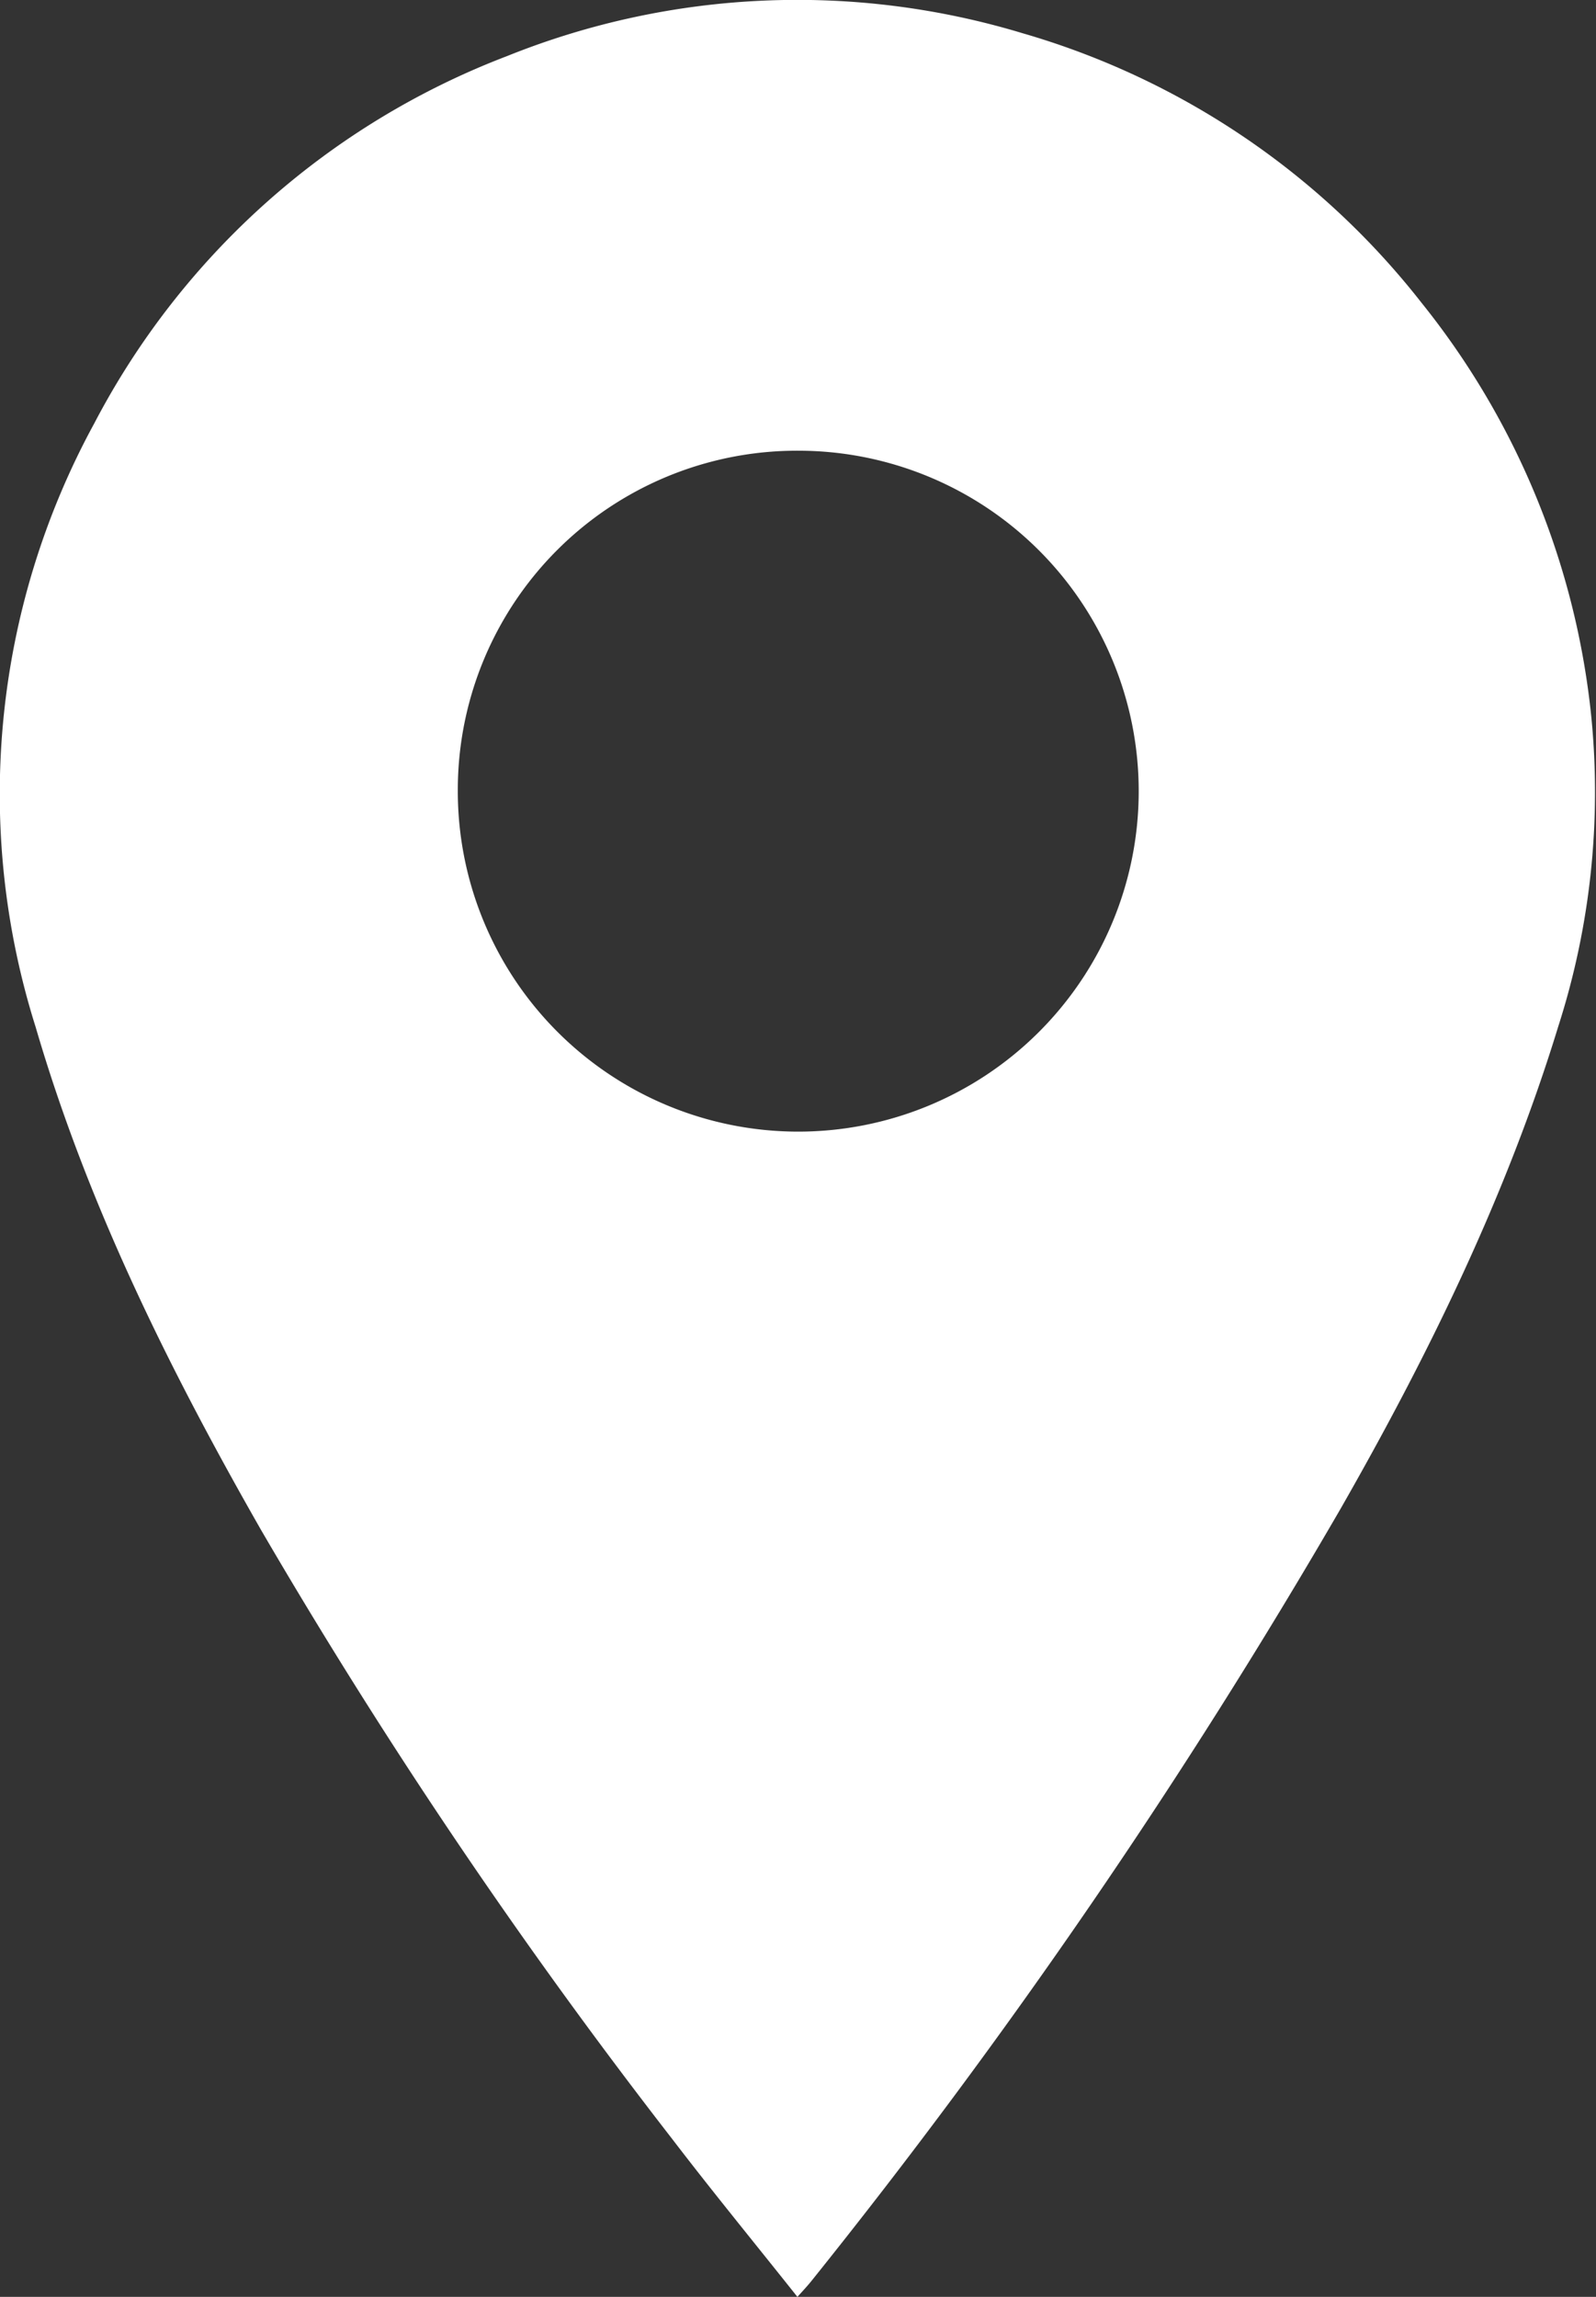
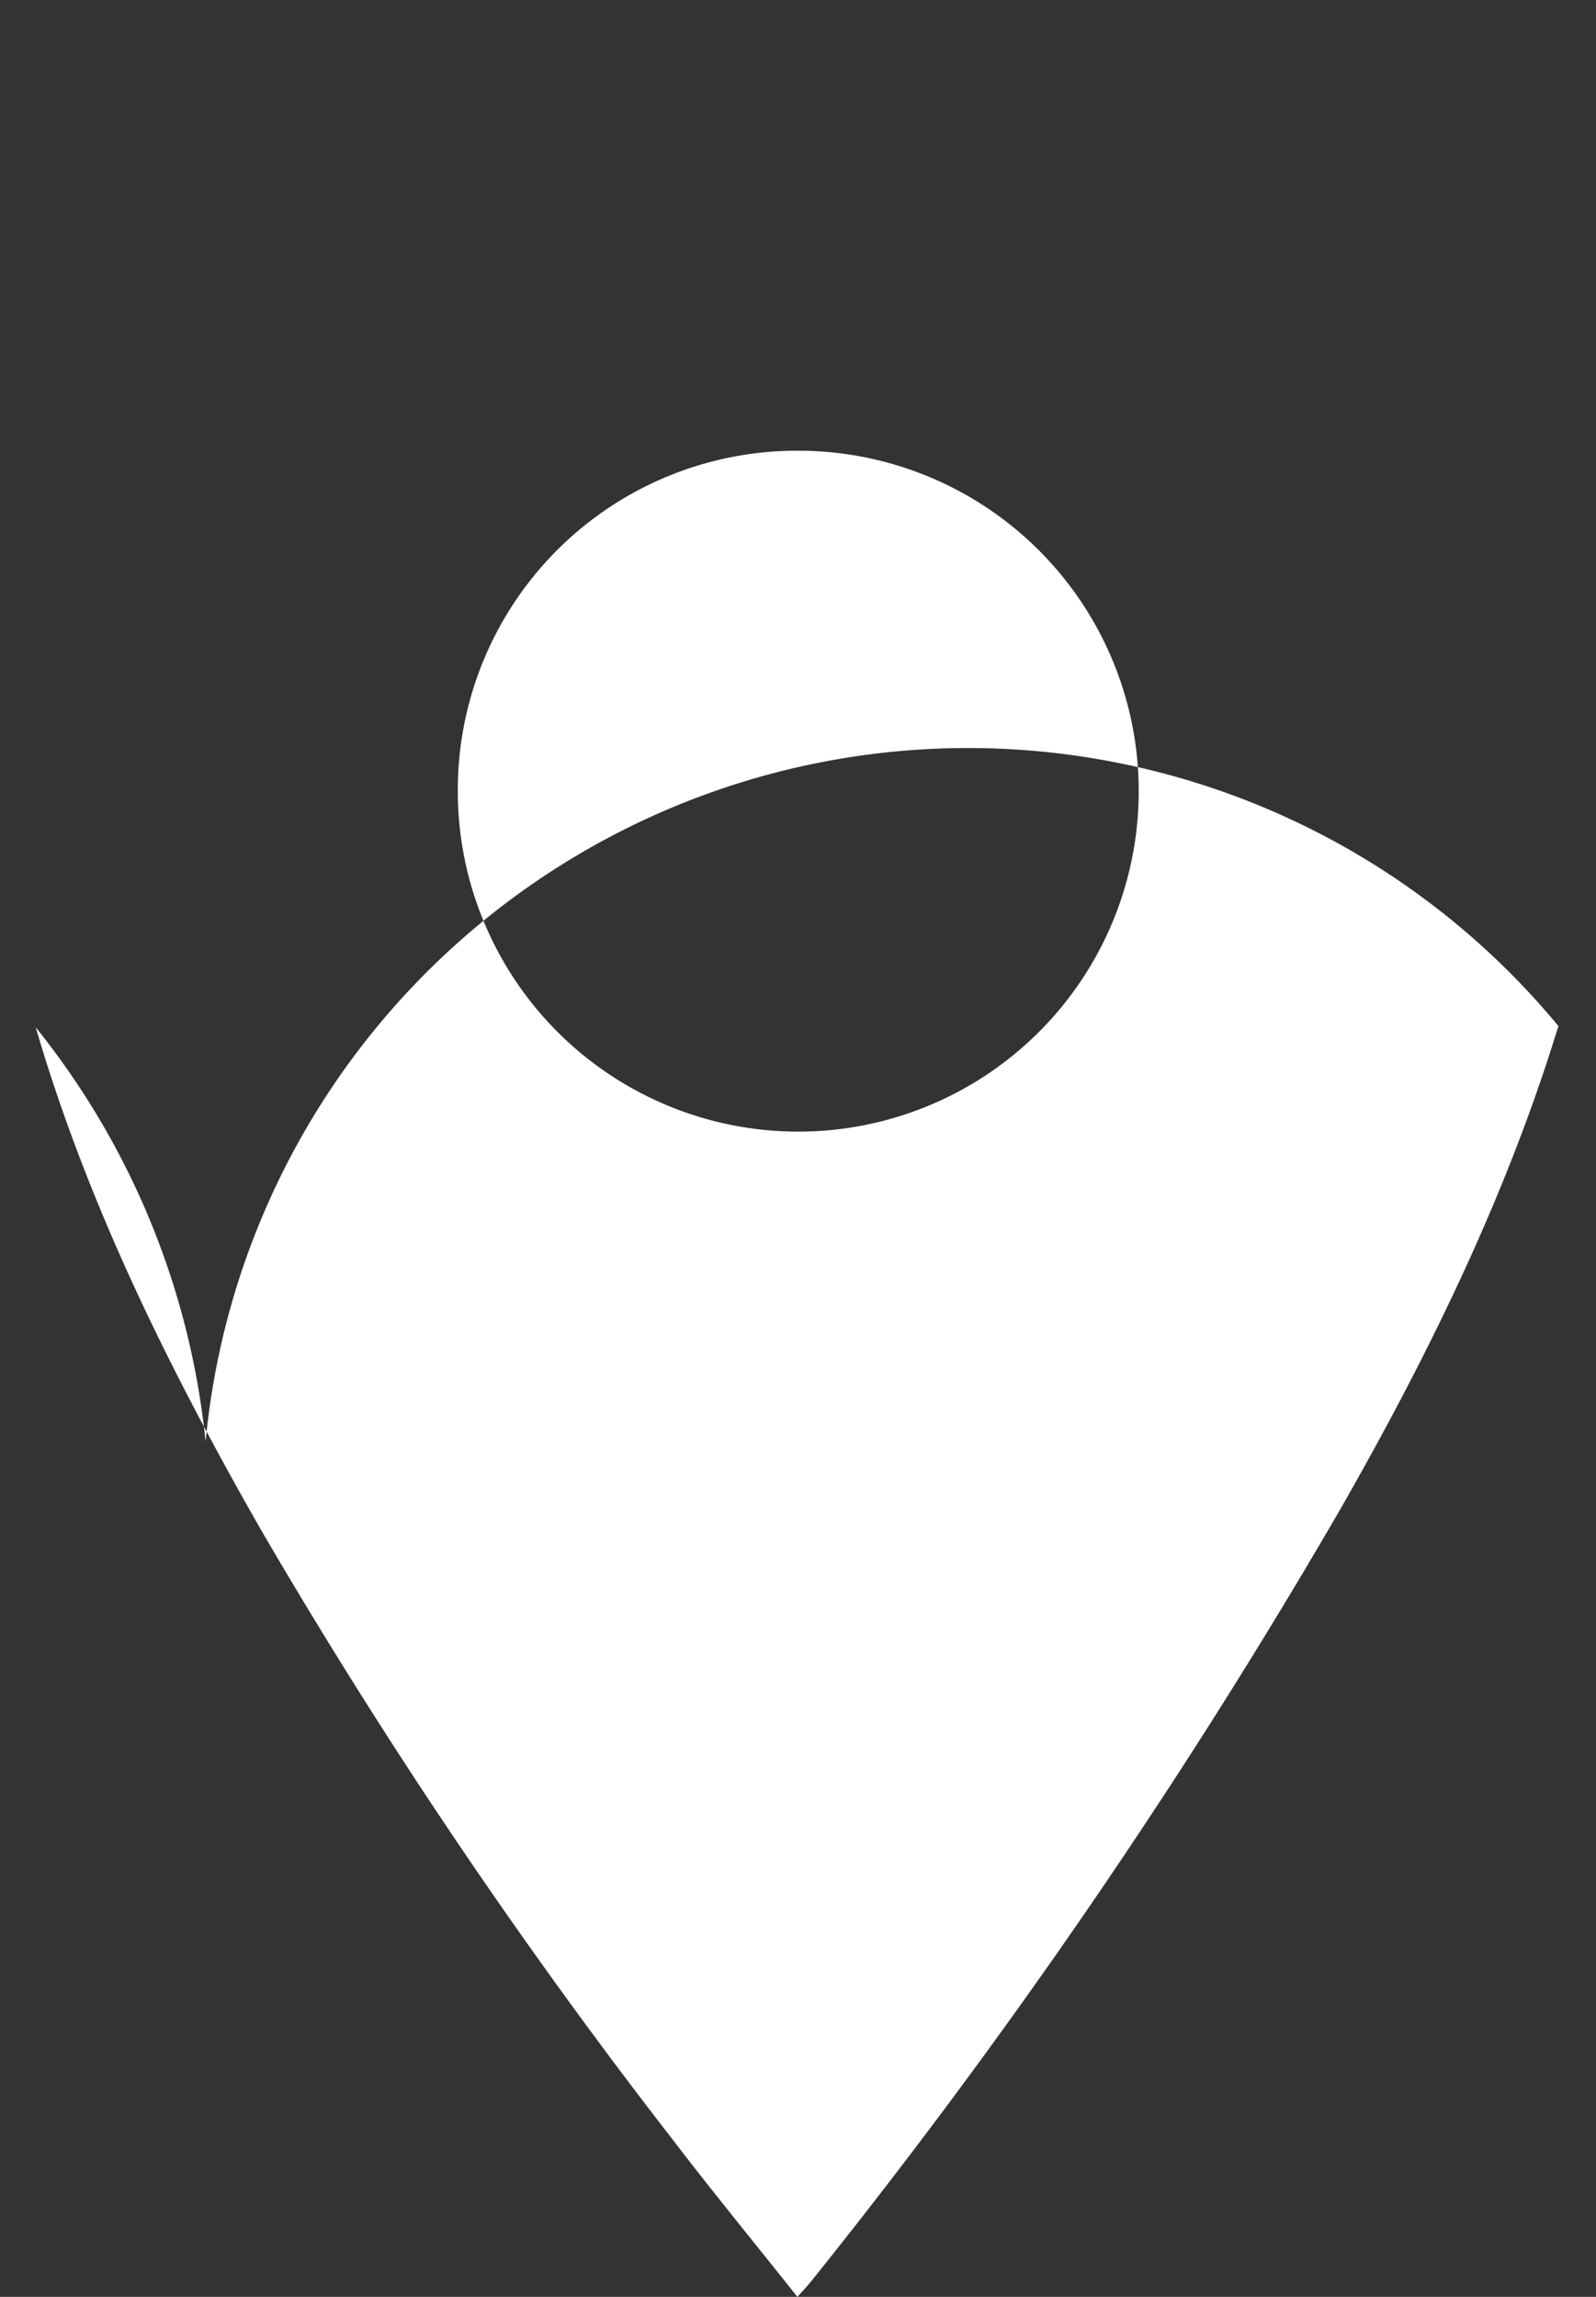
<svg xmlns="http://www.w3.org/2000/svg" viewBox="0 0 92.07 132.5">
  <rect x="0" y="0" width="92.07" height="132.5" fill="#333333" stroke="none" />
  <defs>
    <style>.cls-1{fill:#fff;}</style>
  </defs>
  <g id="Layer_2" data-name="Layer 2">
    <g id="Layer_1-2" data-name="Layer 1">
-       <path class="cls-1" d="M46,132.5c-2.47-3.11-4.89-6.06-7.2-9.08A320.6,320.6,0,0,1,15.06,88.26c-5.27-9.23-10-18.73-13-29A44.67,44.67,0,0,1,5.44,24.42,44.93,44.93,0,0,1,29.24,3.24,44.86,44.86,0,0,1,59,1.92,45.14,45.14,0,0,1,82,17.46a45.46,45.46,0,0,1,9.8,23.9A44.18,44.18,0,0,1,89.9,59.19c-3,9.81-7.51,19-12.55,27.82a358.29,358.29,0,0,1-30.53,44.56C46.62,131.82,46.41,132.05,46,132.5ZM26.41,45.59A19.64,19.64,0,1,0,46.12,26,19.57,19.57,0,0,0,26.41,45.59Z" />
+       <path class="cls-1" d="M46,132.5c-2.47-3.11-4.89-6.06-7.2-9.08A320.6,320.6,0,0,1,15.06,88.26c-5.27-9.23-10-18.73-13-29a45.46,45.46,0,0,1,9.8,23.9A44.18,44.18,0,0,1,89.9,59.19c-3,9.81-7.51,19-12.55,27.82a358.29,358.29,0,0,1-30.53,44.56C46.62,131.82,46.41,132.05,46,132.5ZM26.41,45.59A19.64,19.64,0,1,0,46.12,26,19.57,19.57,0,0,0,26.41,45.59Z" />
    </g>
  </g>
</svg>